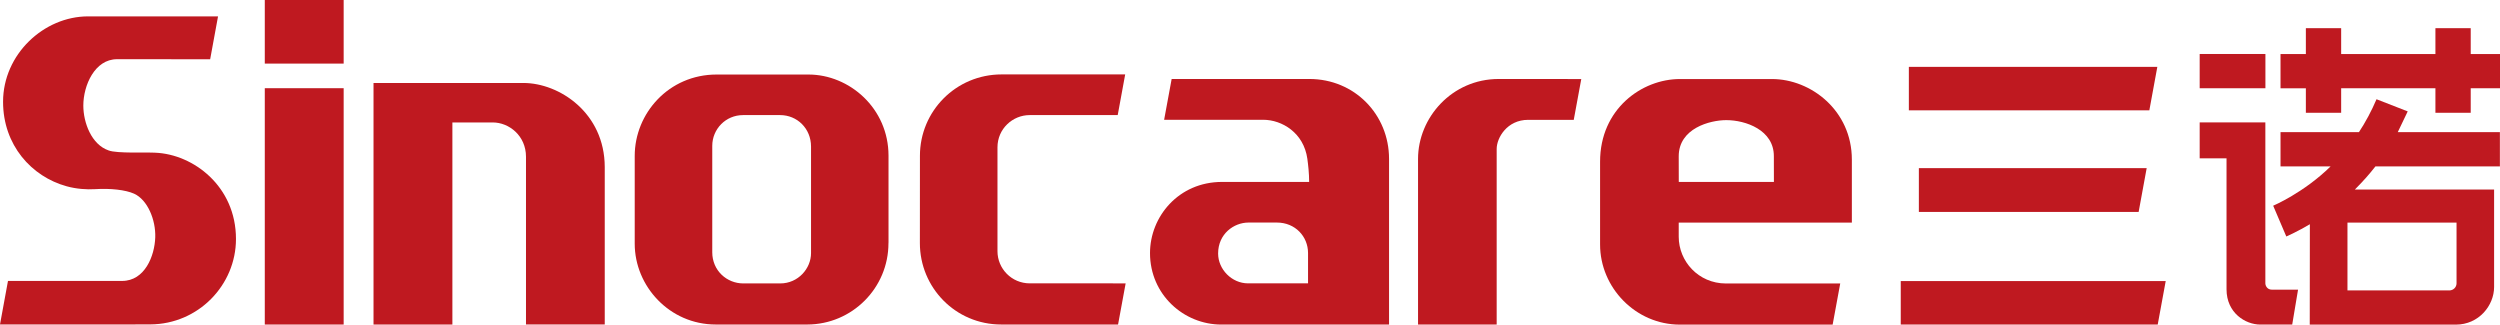
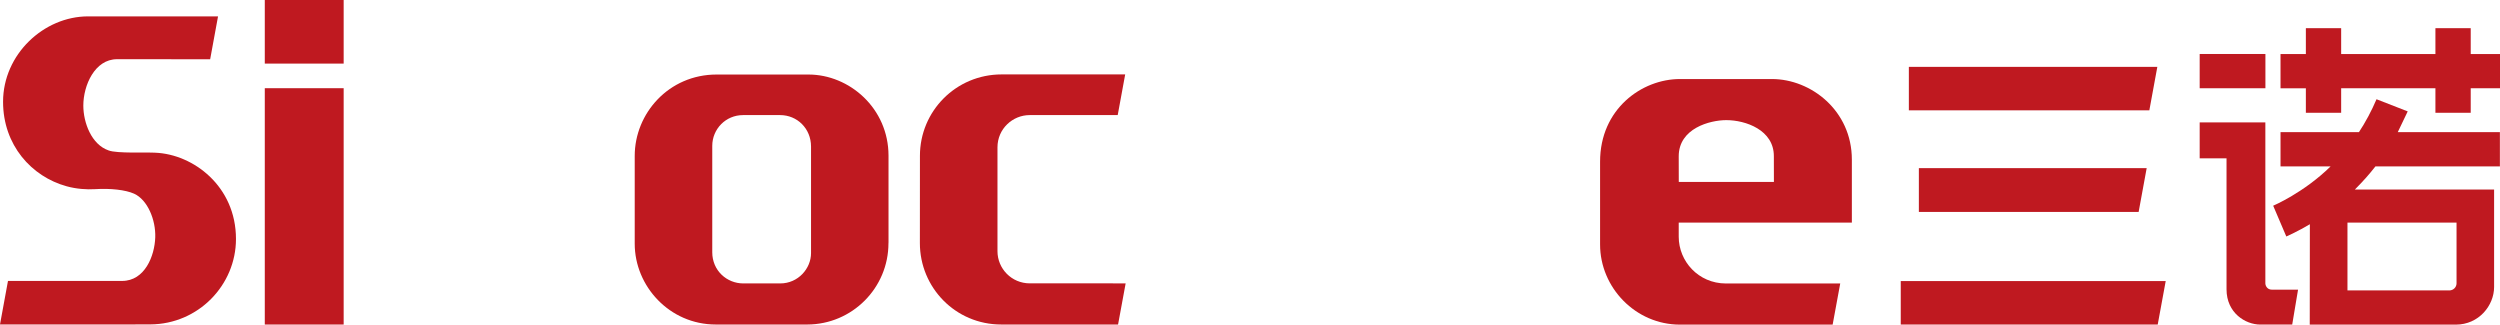
<svg xmlns="http://www.w3.org/2000/svg" version="1.1" id="图层_1" x="0px" y="0px" viewBox="0 0 432.04 56.1" style="enable-background:new 0 0 432.04 56.1;" xml:space="preserve">
  <style type="text/css">
	.st0{fill:#BF1920;}
</style>
  <g id="XMLID_1_">
    <rect id="XMLID_27_" x="380.14" y="9.33" class="st0" width="11.36" height="5.92" />
    <path id="XMLID_24_" class="st0" d="M416.09,19.25c-0.61-0.24-5.39-2.1-5.39-2.1c-0.85,2.01-1.95,4.05-3.04,5.69h-13.55v5.92h8.65   c-4.64,4.56-9.92,6.79-9.92,6.79l2.27,5.32c0,0,2.02-0.89,4.07-2.12l-0.02,17.35h25.24c3.99,0,6.62-3.31,6.62-6.51   c0-4.43,0-16.84,0-16.84h-24.06c1.57-1.58,2.5-2.65,3.55-3.99h21.51v-5.92c0,0-15.29,0-17.65,0L416.09,19.25z M424.53,38.46v10.32   v0.18c0,0.69-0.57,1.23-1.24,1.23c-4.02,0-16.32,0-16.32,0h-1.29V38.47h18.85V38.46z" />
    <polygon id="XMLID_23_" class="st0" points="426.98,9.34 426.98,4.87 420.88,4.87 420.88,9.34 404.59,9.34 404.59,4.87    398.49,4.87 398.49,9.34 394.11,9.34 394.11,15.26 398.49,15.26 398.49,19.49 404.59,19.49 404.59,15.25 420.88,15.25    420.88,19.49 426.98,19.49 426.98,15.25 432.04,15.25 432.04,9.34  " />
    <path id="XMLID_22_" class="st0" d="M391.49,48.96c0-6.94,0-27.81,0-27.81h0.01h-11.36v6.21h4.64V50c0,4.11,3.3,6.09,5.83,6.09   c1.36,0,5.52,0,5.52,0l1.01-6.03h-4.5C391.78,50.07,391.49,49.34,391.49,48.96z" />
    <path id="XMLID_21_" class="st0" d="M26.09,56.08c-0.03,0-0.05,0-0.08,0s-0.06,0-0.09,0C25.88,56.08,26.13,56.08,26.09,56.08z" />
    <path id="XMLID_20_" class="st0" d="M26.84,26.39c-1.42-0.1-6.64,0.16-8.06-0.39c-2.98-1.01-4.38-4.82-4.38-7.75   c0-3.51,1.98-8.02,5.83-8.02l16.09,0.01l1.36-7.41H15.22c-7.64,0-14.69,6.55-14.69,14.76c0,7.49,4.92,12.93,10.98,14.6   c1.69,0.47,3.5,0.59,4.91,0.5c2.68-0.17,5.27,0.12,6.75,0.78c2.33,1.05,3.76,4.52,3.66,7.54c-0.1,3.21-1.8,7.54-5.73,7.54H1.38   L0,56.07h22.91c1.27,0.02,1.86-0.04,3.1-0.01c8.25-0.05,14.77-6.79,14.77-14.76C40.78,32.19,33.41,26.66,26.84,26.39z" />
-     <path id="XMLID_19_" class="st0" d="M90.45,14.34h-25.9v41.74c3.99,0,9.73,0,13.63,0V21.16c2.87,0,5.13,0,6.97,0   c2.84,0,5.75,2.31,5.75,5.93v28.98h1.59h12.02V28.88C104.5,19.5,96.65,14.34,90.45,14.34z" />
    <rect id="XMLID_18_" x="45.76" y="15.24" class="st0" width="13.63" height="40.85" />
    <rect id="XMLID_17_" x="45.76" class="st0" width="13.63" height="10.99" />
    <path id="XMLID_16_" class="st0" d="M177.97,48.97c-3.16,0-5.59-2.55-5.59-5.56c0-5.7,0-12.16,0-17.95c0-3.19,2.61-5.57,5.56-5.57   h15.22l1.29-7.03H173.1c-7.9,0-14.12,6.35-14.12,14.06c0,5.84-0.01,9.32-0.01,15.1c0,7.63,6.11,14.06,14.06,14.06h20.19l1.31-7.11   L177.97,48.97L177.97,48.97z" />
    <polygon id="XMLID_15_" class="st0" points="193.17,19.89 193.17,19.89 193.17,19.9  " />
-     <path id="XMLID_12_" class="st0" d="M226.28,13.65c-2.53,0-23.8,0-23.8,0l-1.3,7.05h17.12c3.26,0,7.01,2.26,7.63,6.74   c0.15,1.1,0.31,2.53,0.31,4h-15.05c-7.53,0-12.45,6.02-12.45,12.3c0,7.18,5.84,12.35,12.32,12.35h28.99V27.46   C240.05,19.8,234.1,13.65,226.28,13.65z M226.05,48.97h-10.36c-2.82,0-5.18-2.42-5.18-5.16c0-3.4,2.73-5.35,5.25-5.35h4.91   c3.17,0,5.38,2.42,5.38,5.26V48.97z" />
    <path id="XMLID_9_" class="st0" d="M290.11,40.91v-2.44h29.92V27.58c0-8.46-7.06-13.92-13.8-13.92h-15.92   c-6.55,0-13.79,5.15-13.79,14.27v14.33c0,7.45,6.15,13.84,13.8,13.84c9.11,0,26.39,0,26.39,0l1.31-7.11c0,0-14.66,0-19.78,0   C293.5,48.97,290.11,45.15,290.11,40.91z M298.33,20.76c3.37,0,8.22,1.72,8.22,6.21c0,1.65,0.01,2.35,0.01,4.47h-16.44l-0.01-4.43   C290.11,22.17,295.51,20.76,298.33,20.76z" />
    <polygon id="XMLID_8_" class="st0" points="372.82,11.56 329.88,11.56 329.88,19.07 371.44,19.07  " />
    <polygon id="XMLID_7_" class="st0" points="369.59,36.63 370.98,29.06 331.61,29.06 331.61,36.63  " />
    <polygon id="XMLID_6_" class="st0" points="328.48,48.57 328.48,56.08 372.89,56.08 374.27,48.57  " />
-     <path id="XMLID_5_" class="st0" d="M258.99,13.65c-8.07,0-13.93,6.67-13.93,13.82c0,13.5,0,28.61,0,28.61h13.59   c0,0,0-24.43,0-30.34c0-1.93,1.8-5.03,5.44-5.03c2.9,0,5.99,0,7.88,0l1.3-7.05C266.79,13.65,263.8,13.65,258.99,13.65z" />
    <path id="XMLID_2_" class="st0" d="M153.55,41.9c0-5.91,0-8.87,0-14.99c0-8.2-6.76-14.03-13.83-14.03c-1.83,0-14.05,0-15.88,0   c-8.27,0-14.15,6.72-14.15,14.06c0,5.86,0,9.36,0,15.18c0,7.32,6,13.96,14.01,13.96c1.83,0,14,0,15.82,0l0,0   c7.74-0.02,14.02-6.31,14.02-14.05C153.55,41.99,153.54,41.95,153.55,41.9L153.55,41.9z M140.16,43.74c0,2.67-2.23,5.24-5.32,5.24   h-6.4c-2.8,0-5.35-2.19-5.35-5.39c0-5.59,0-12.66,0-18.38c0-2.9,2.32-5.32,5.32-5.32h6.42c2.91,0,5.33,2.3,5.33,5.44   C140.16,31.13,140.16,38.11,140.16,43.74z" />
  </g>
</svg>